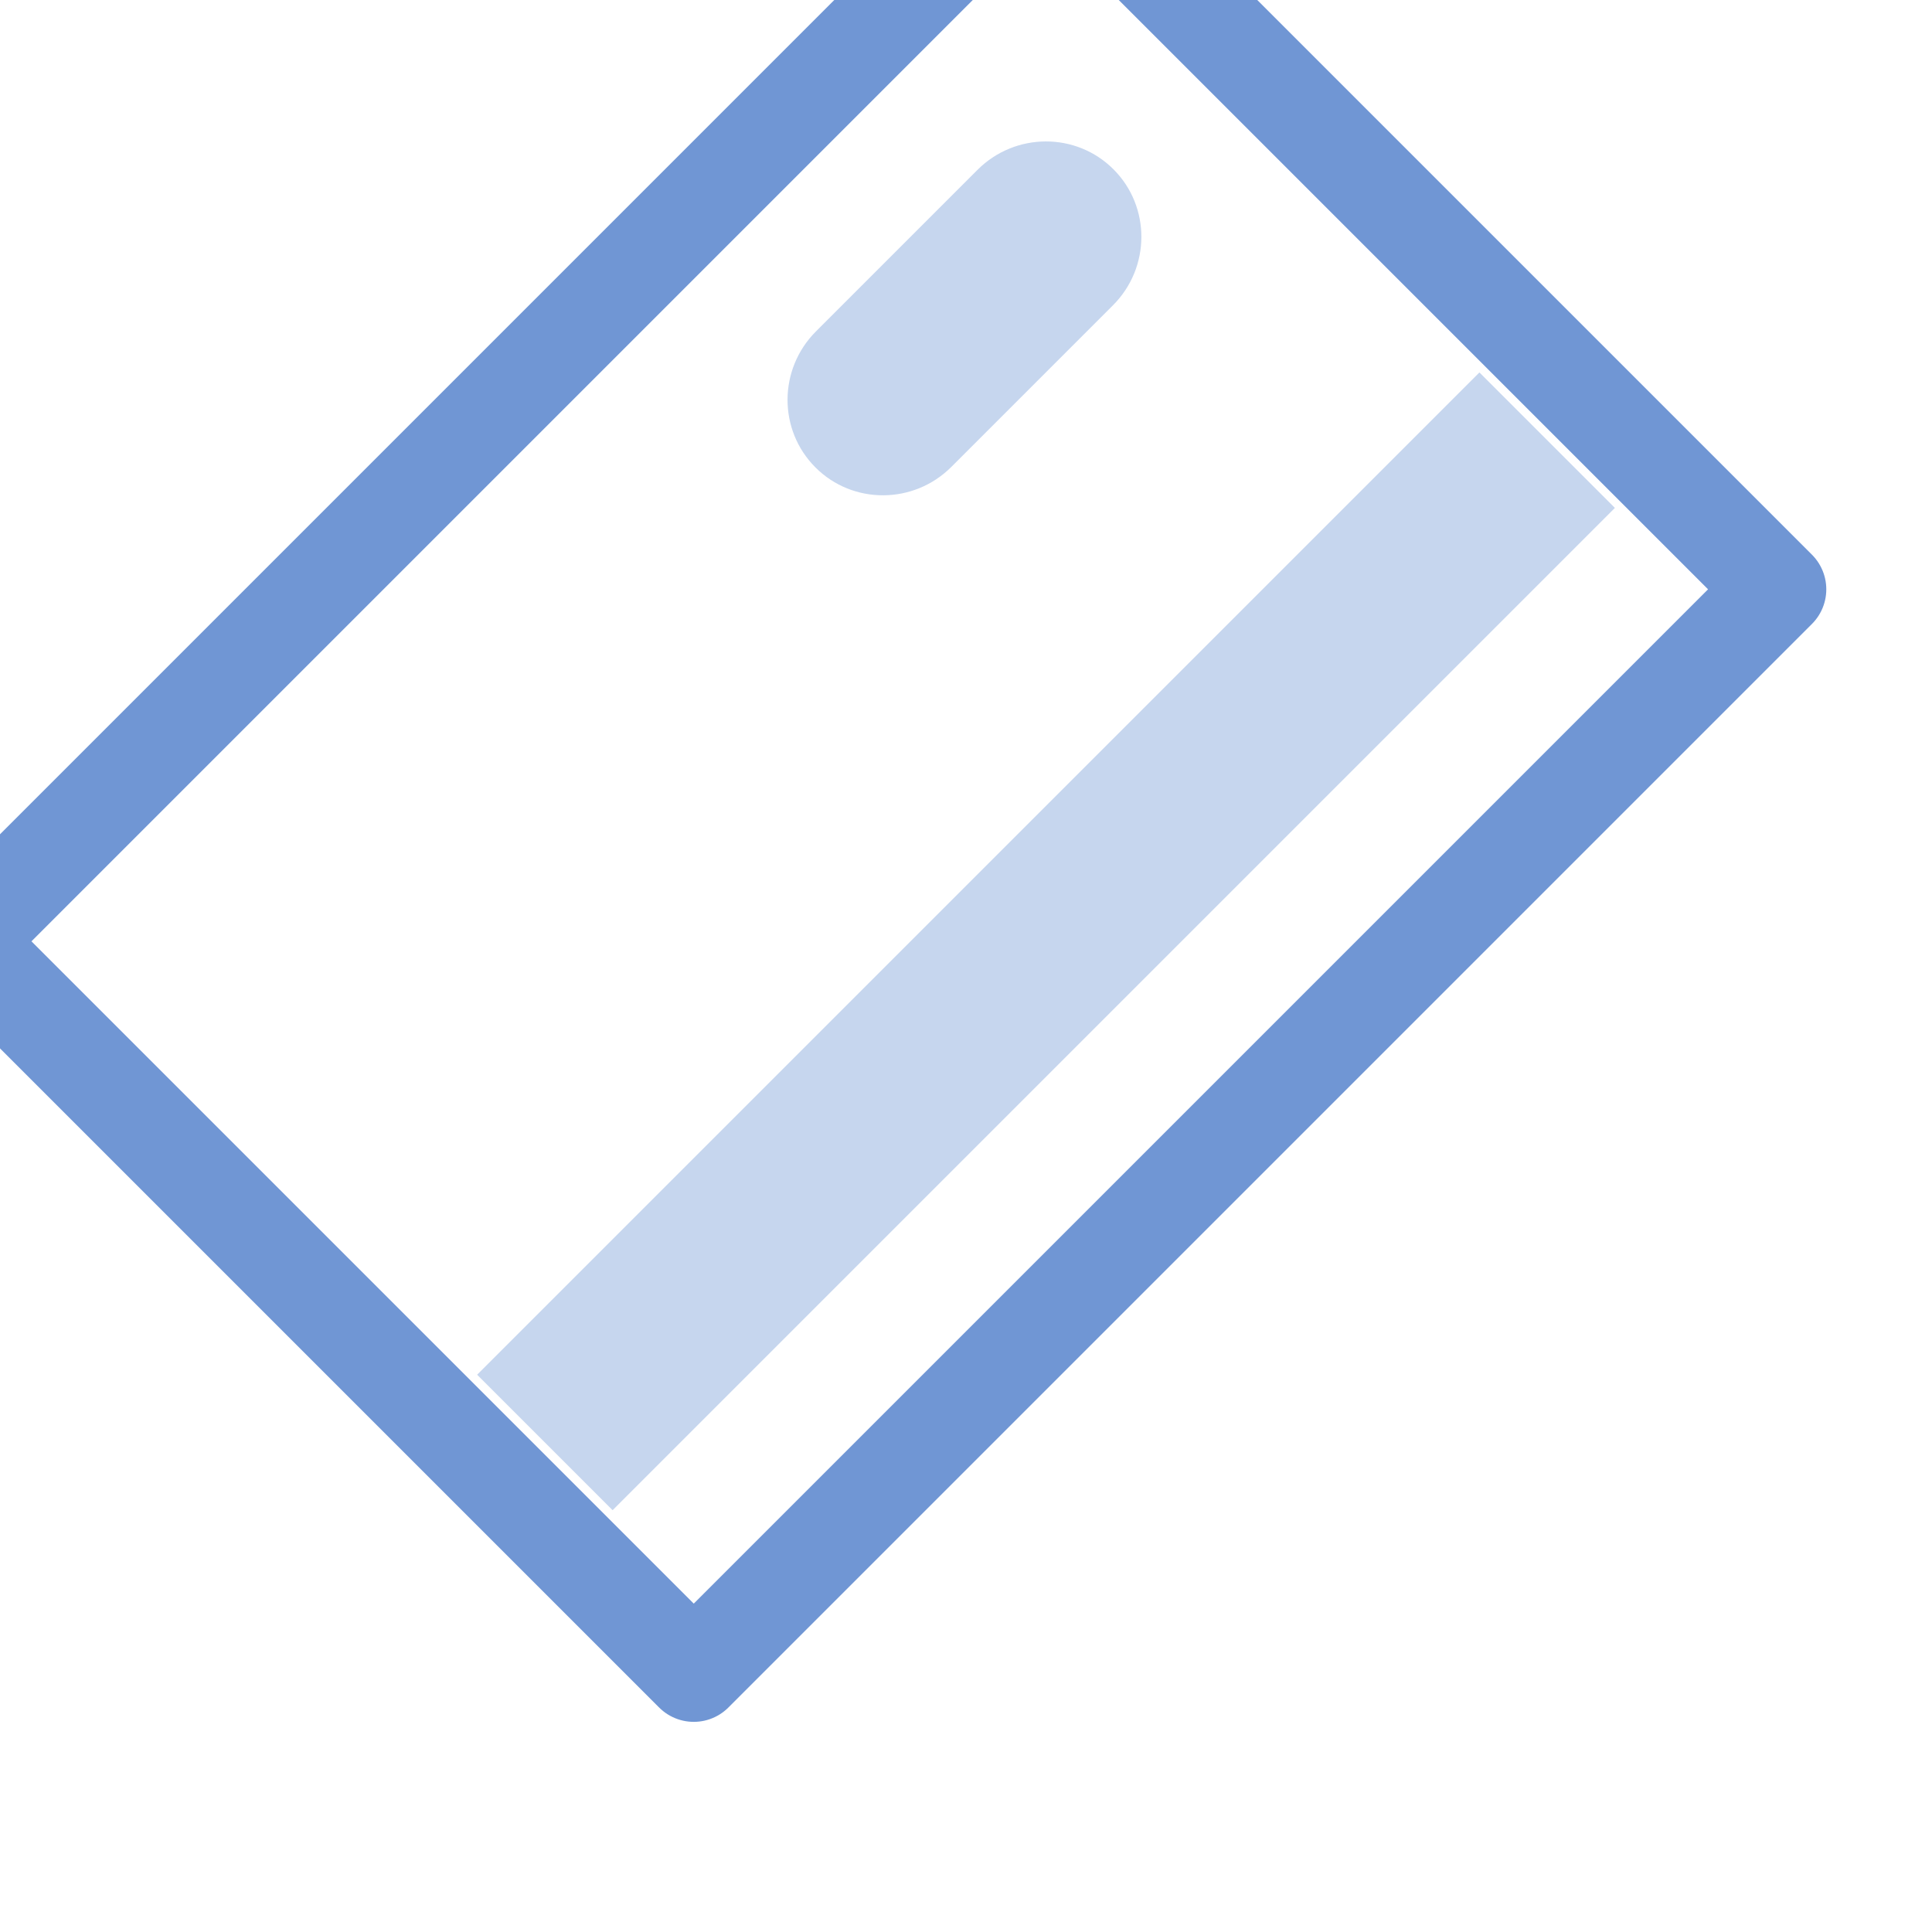
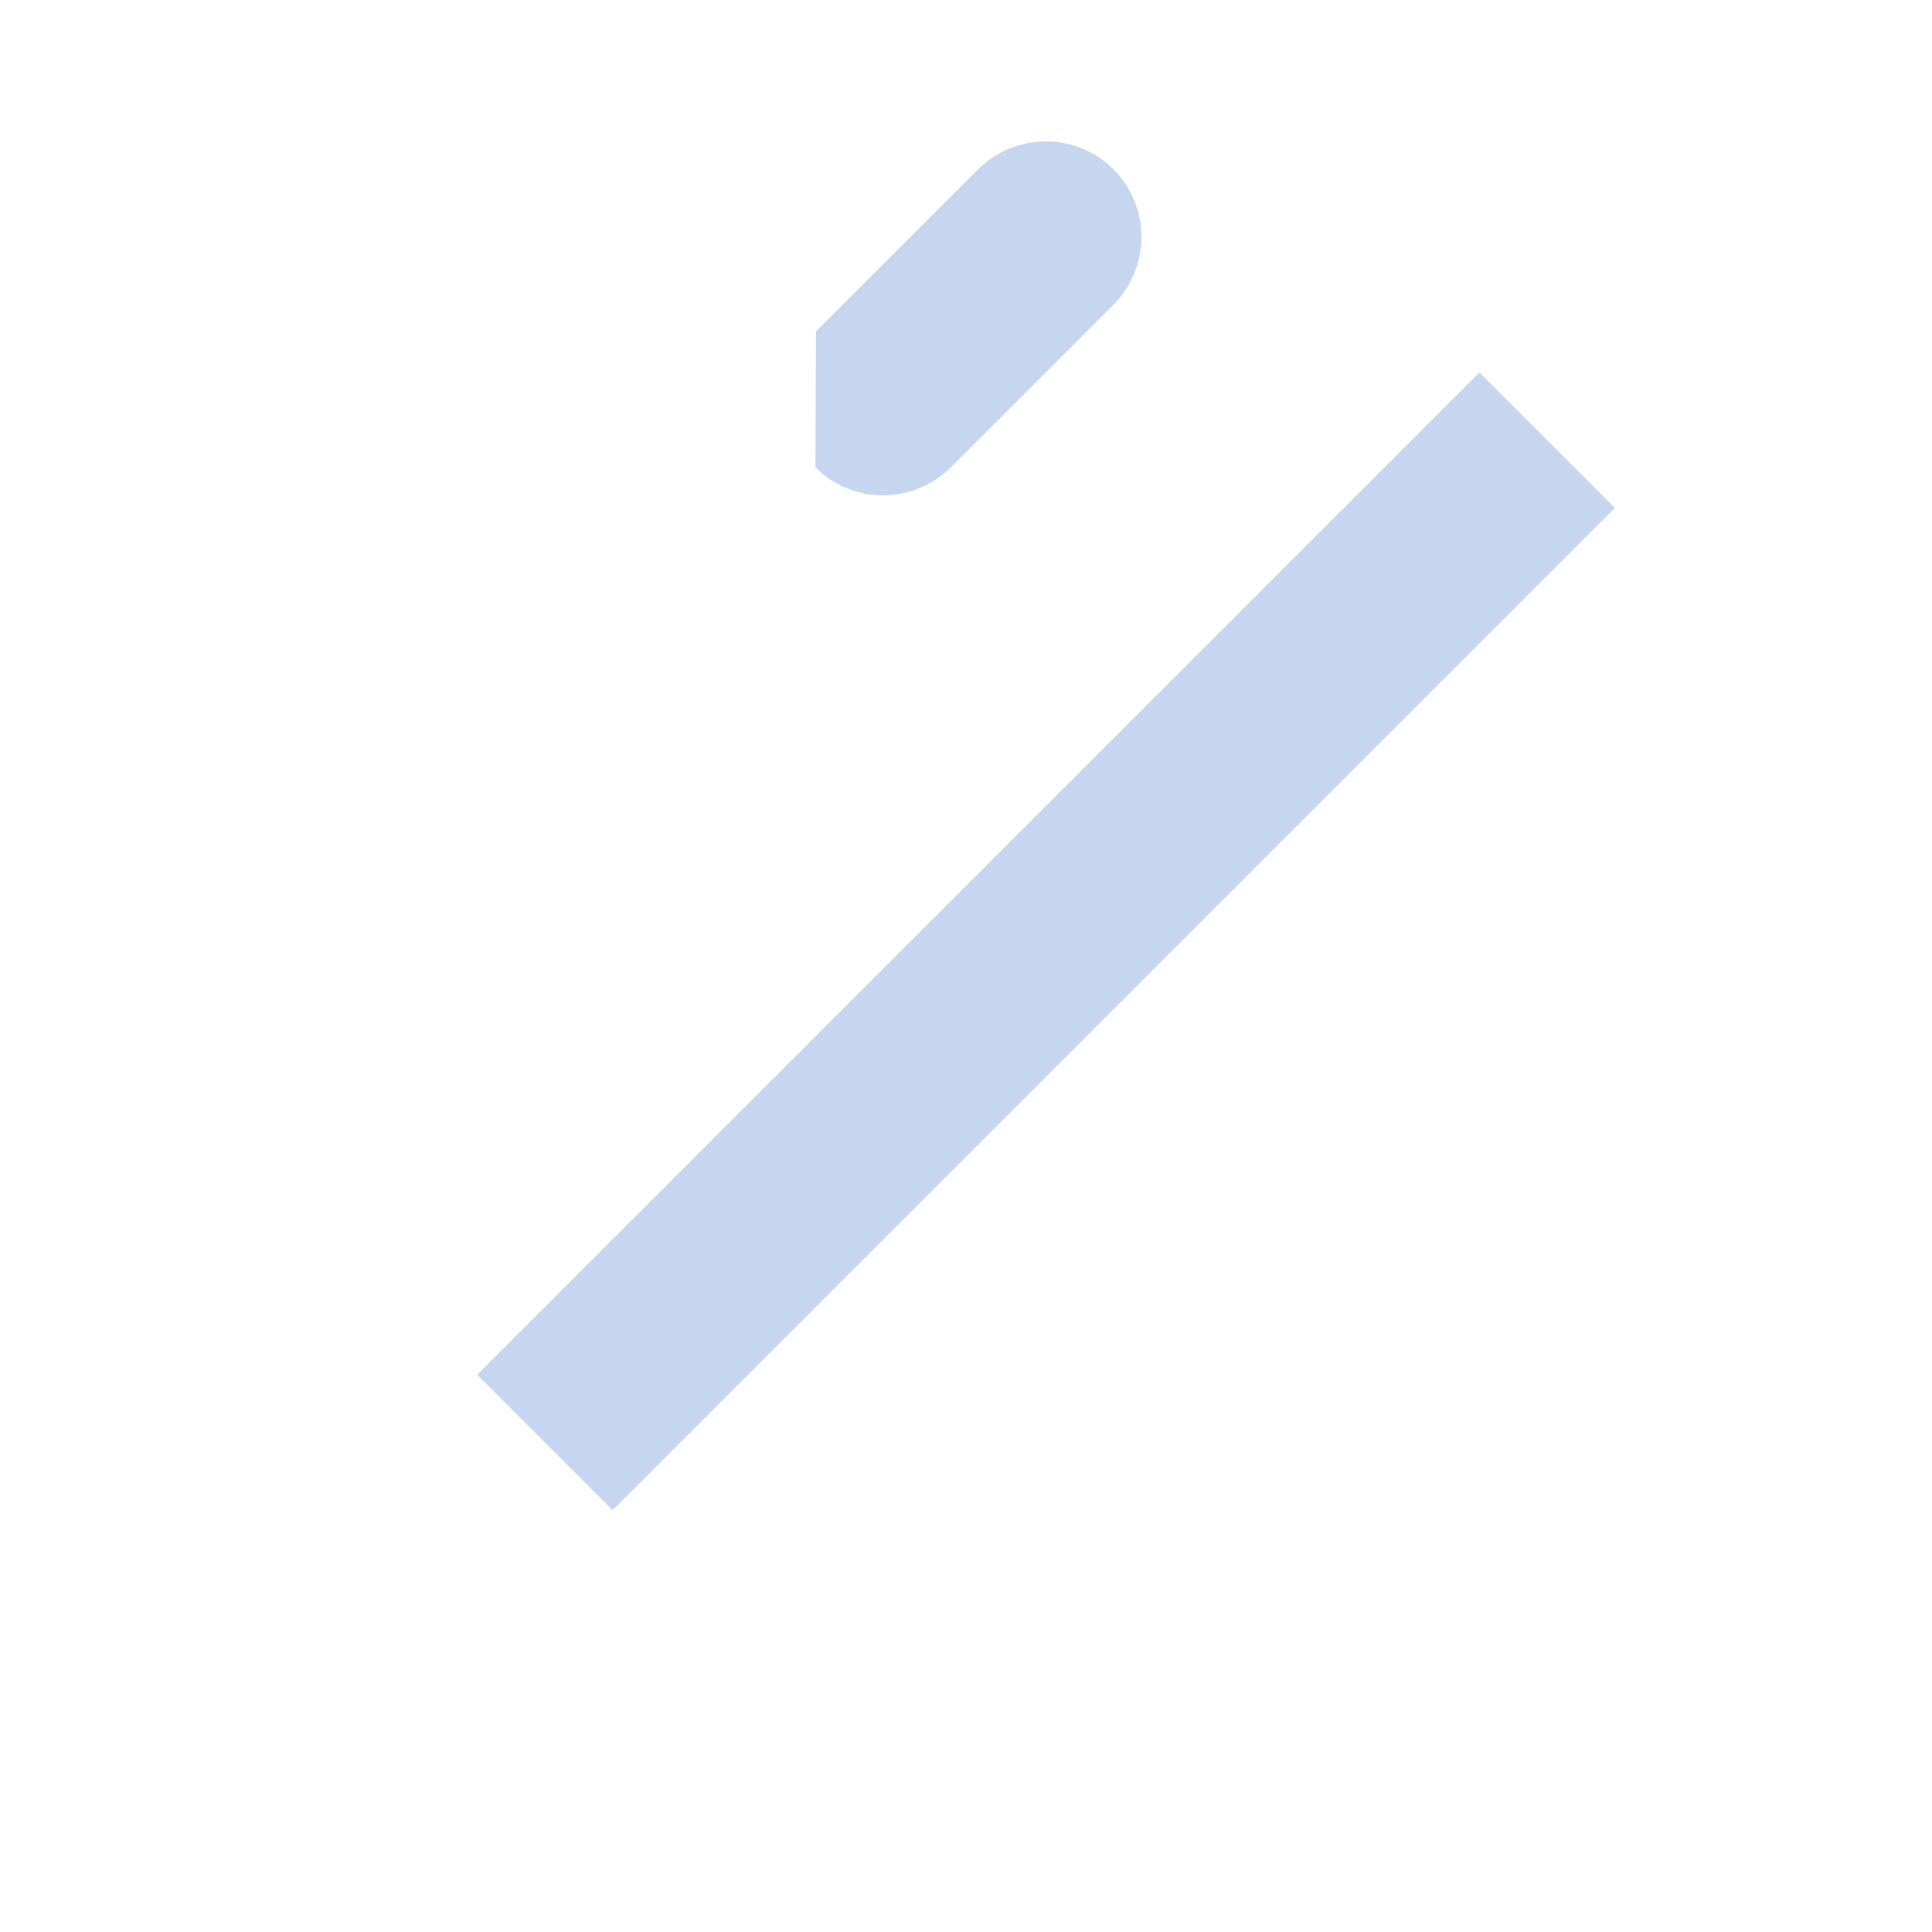
<svg xmlns="http://www.w3.org/2000/svg" version="1.1" id="svg16530" x="0px" y="0px" viewBox="-1254.5 289.501 40 40" enable-background="new -1254.5 289.501 40 40" xml:space="preserve">
  <g id="g11440_1_" transform="translate(-177,-21440.999)">
    <g id="g11452_1_" transform="matrix(0.8,0,0,0.8,2144.178,3669.29)">
      <rect id="rect11454_1_" x="-4027.231" y="22577.275" fill="#FF00FF" fill-opacity="0" width="49.997" height="49.997" />
      <g id="g11456_1_" transform="matrix(0.717,-0.717,0.717,0.717,-12103.274,8622.951)">
-         <rect id="rect11458_1_" x="-4116.266" y="15378.746" transform="matrix(-1 3.218967e-06 -3.218967e-06 -1 -8193.371 30783.91)" fill="none" stroke="#7096D4" stroke-width="2.5" stroke-linejoin="round" width="39.111" height="26.405" />
        <rect id="rect11460_1_" x="-4114.794" y="15395.86" transform="matrix(-1 -7.919099e-06 7.919099e-06 -1 -8193.533 30796.578)" fill="#C6D6EE" width="36.177" height="4.89" />
-         <path id="rect11462_1_" fill="#C6D6EE" d="M-4089.849,15383.146h5.83c1.361,0,2.465,1.097,2.464,2.445l0,0     c0,1.349-1.104,2.445-2.465,2.444h-5.83c-1.36,0.001-2.465-1.095-2.464-2.443l0,0     C-4092.314,15384.241-4091.21,15383.146-4089.849,15383.146z" />
+         <path id="rect11462_1_" fill="#C6D6EE" d="M-4089.849,15383.146h5.83c1.361,0,2.465,1.097,2.464,2.445l0,0     c0,1.349-1.104,2.445-2.465,2.444h-5.83c-1.36,0.001-2.465-1.095-2.464-2.443l0,0     z" />
      </g>
    </g>
  </g>
</svg>